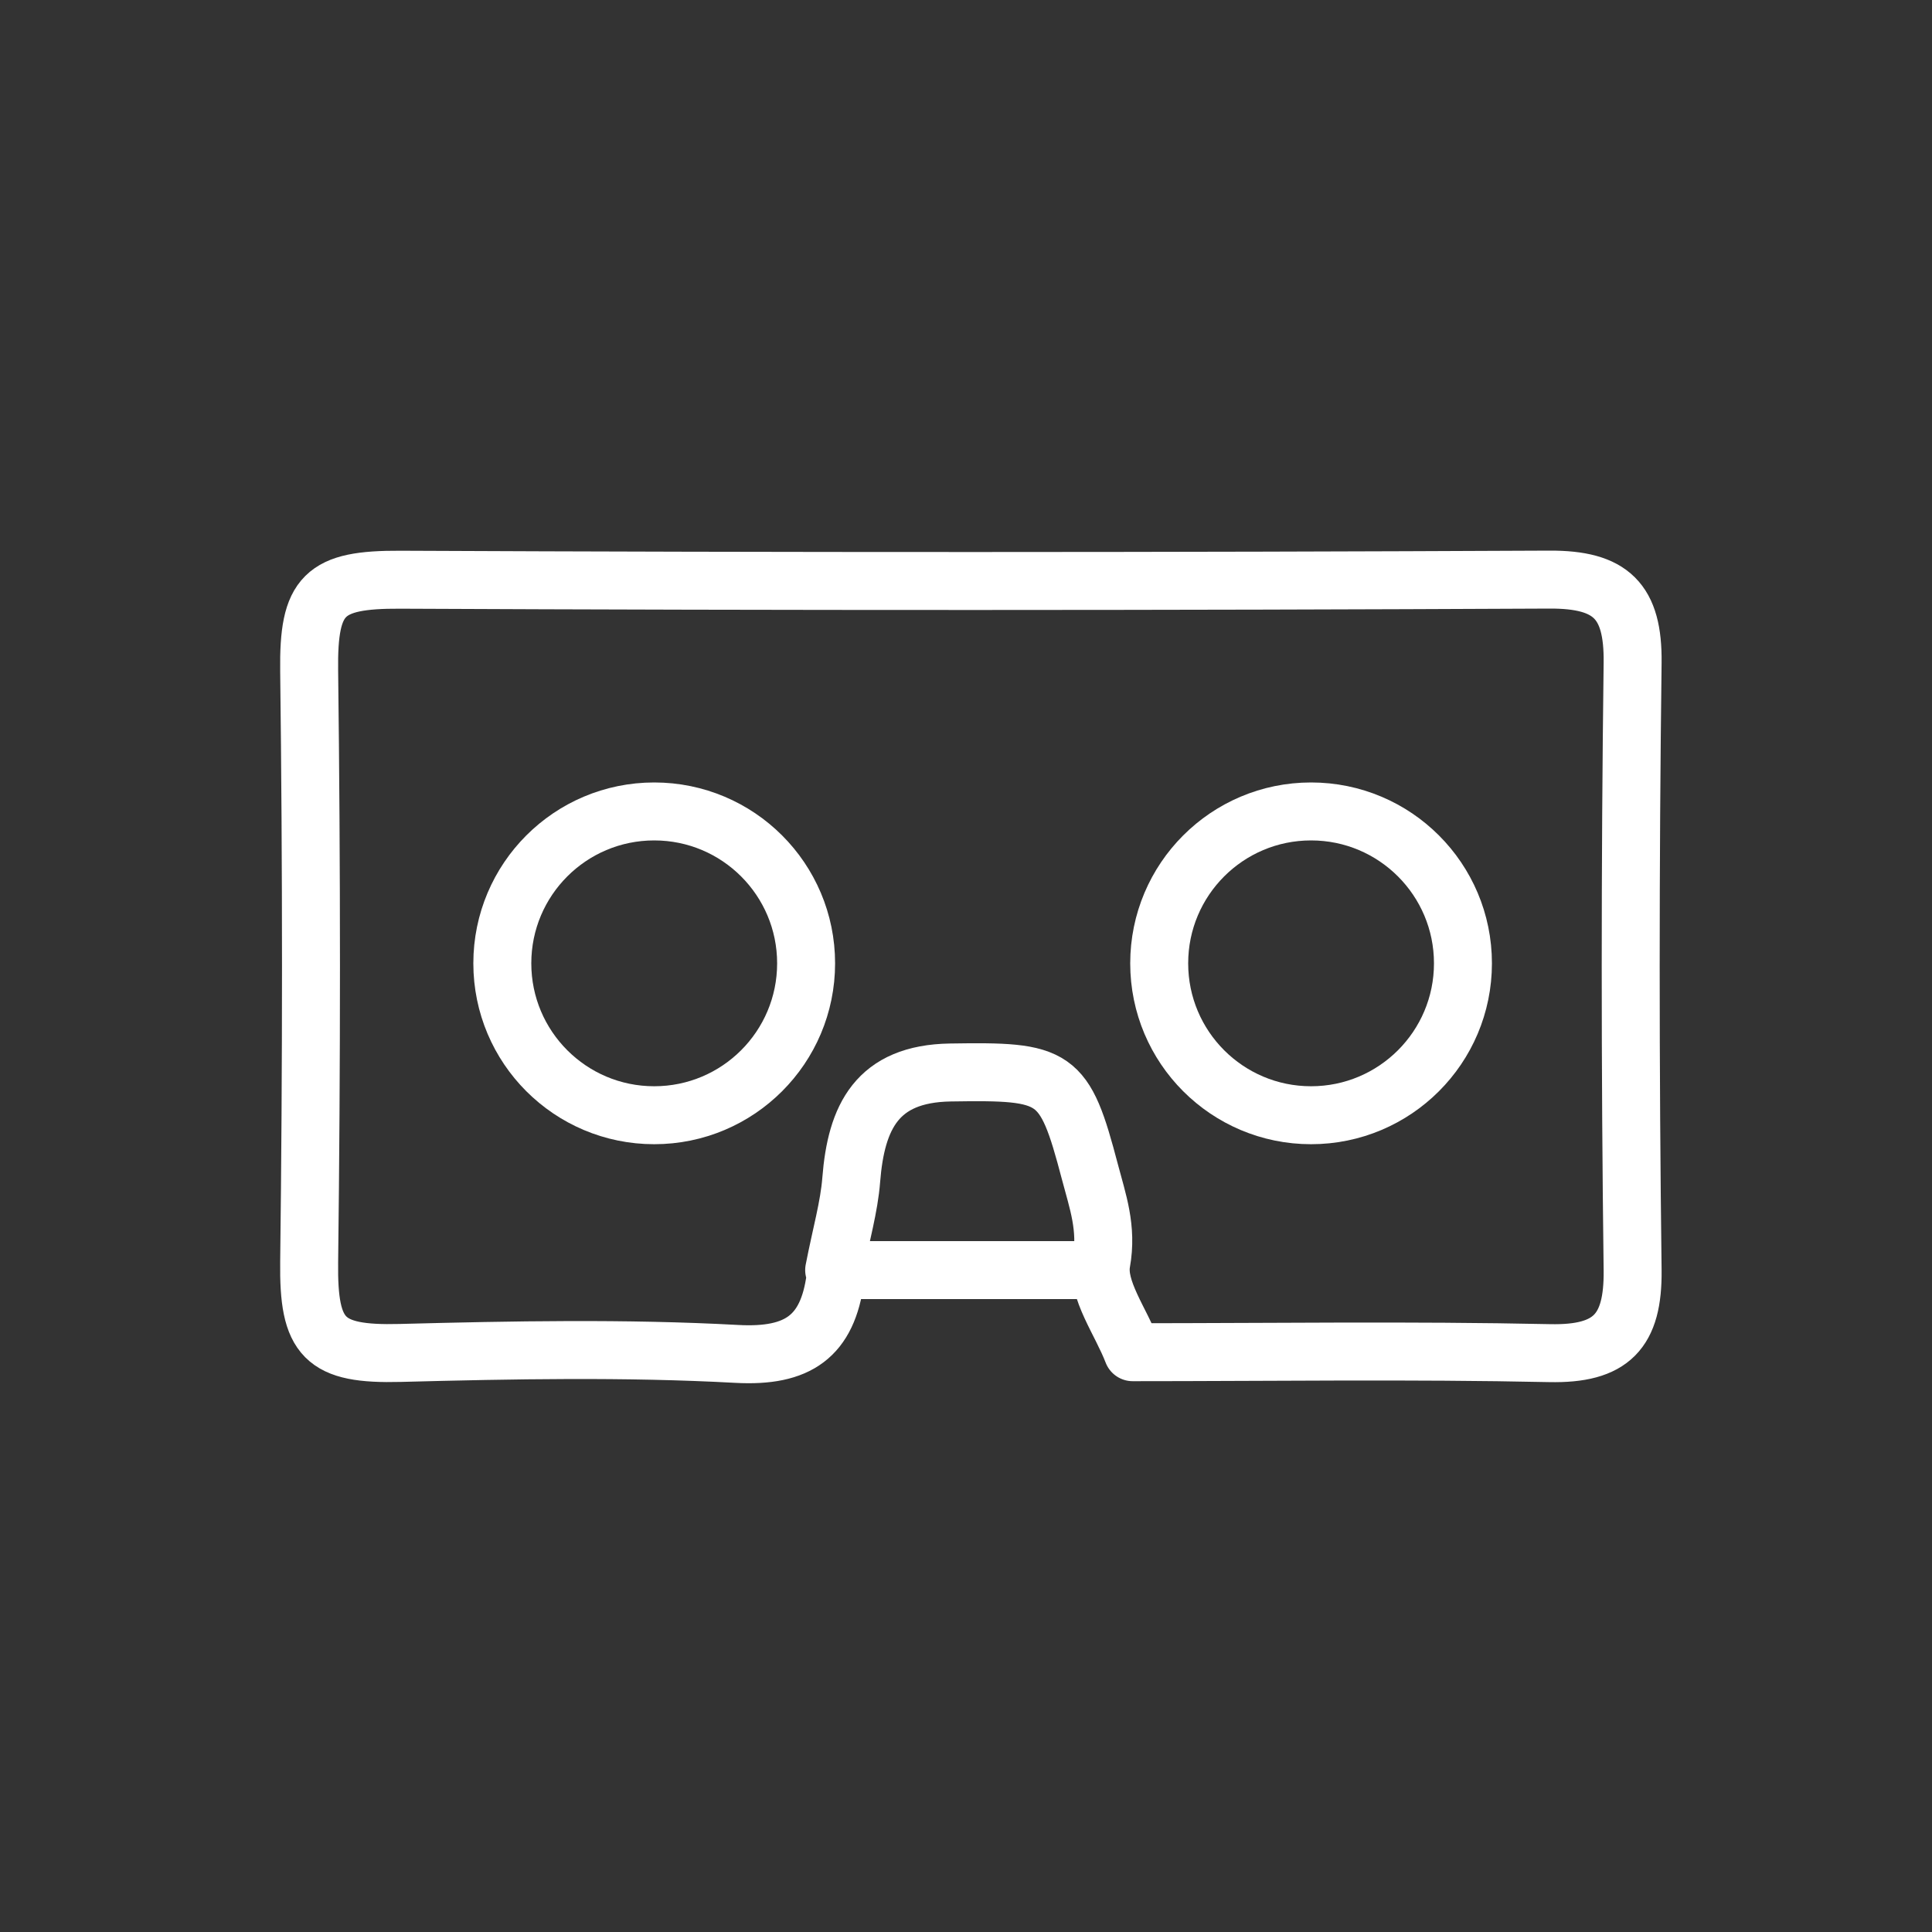
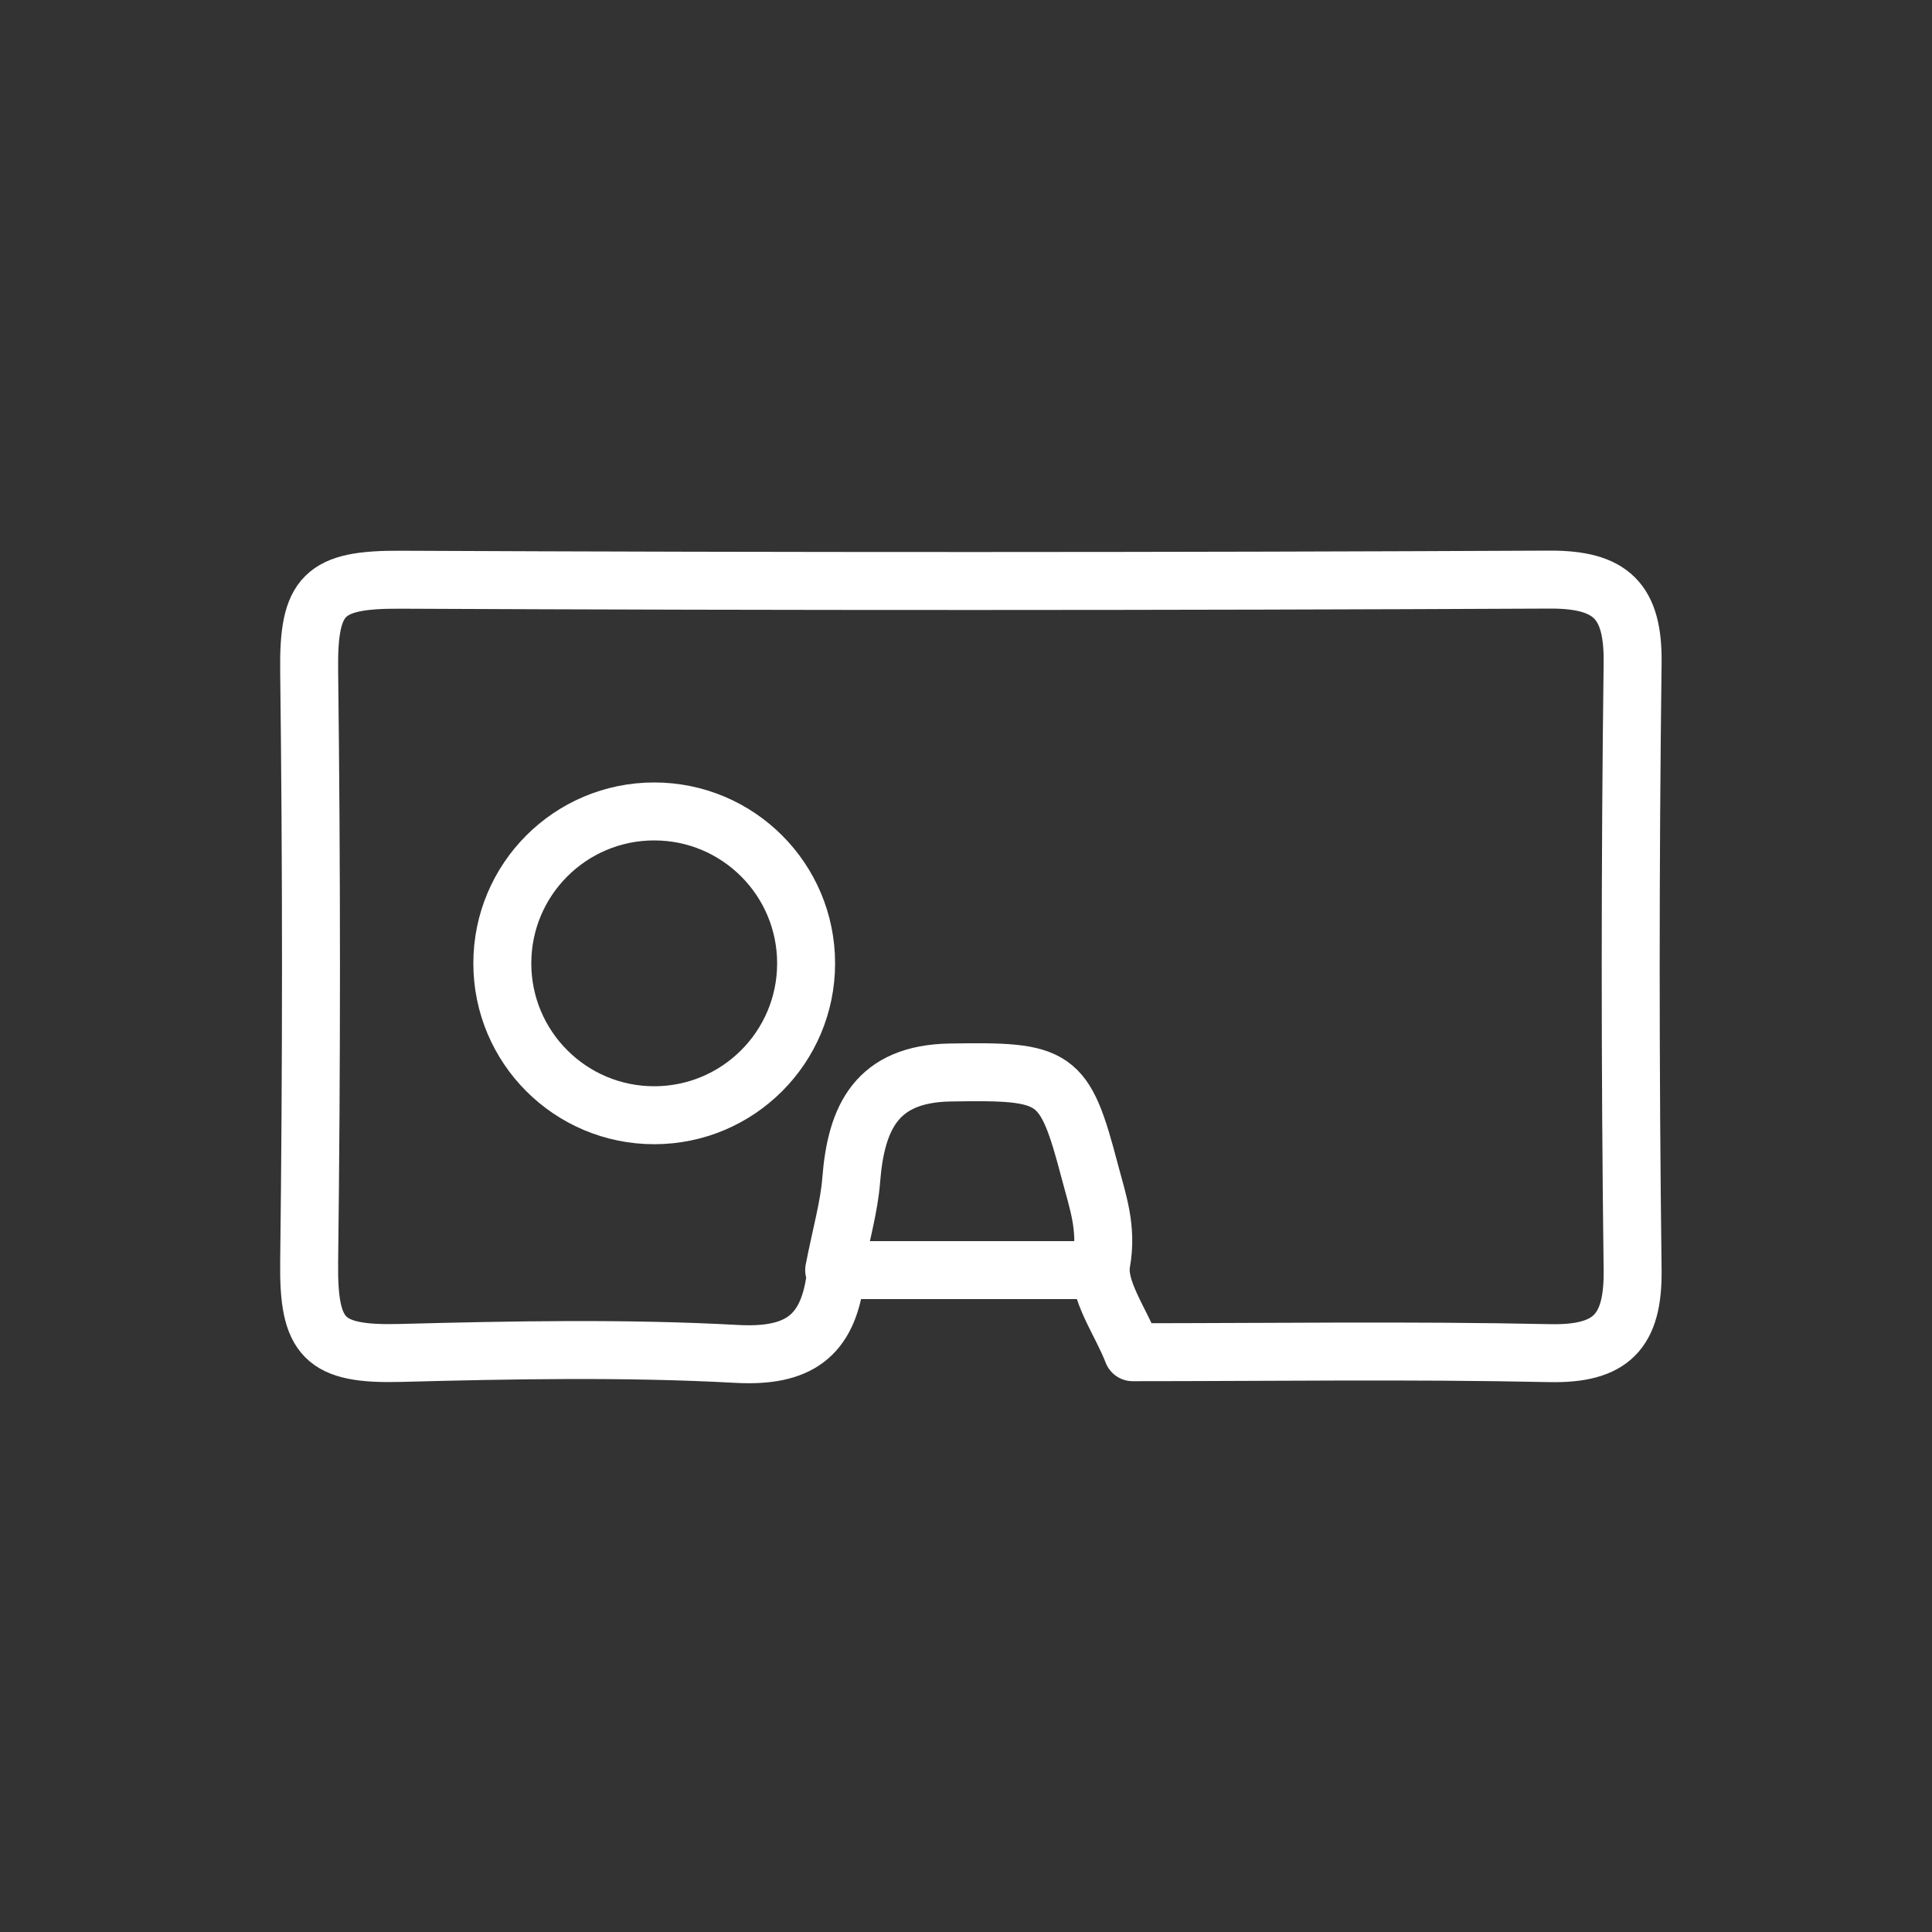
<svg xmlns="http://www.w3.org/2000/svg" width="50px" height="50px" viewBox="0 0 50 50" version="1.1">
  <rect x="0" y="0" width="50" height="50" fill="#333333" stroke="none" />
  <title>Elements / Icons / Expertises / VR</title>
  <desc>Created with Sketch.</desc>
  <g id="Elements-/-Icons-/-Expertises-/-VR" stroke="none" stroke-width="1" fill="none" fill-rule="evenodd" stroke-linecap="round" stroke-linejoin="round">
    <path d="M28.205,32.87 L21.588,32.87 C21.77,31.934 21.975,31.239 22.03,30.532 C22.158,28.909 22.694,27.787 24.594,27.756 C27.342,27.712 27.545,27.81 28.205,30.321 C28.406,31.087 28.663,31.778 28.502,32.673 C28.377,33.37 29.012,34.205 29.314,34.995 C32.879,34.995 36.492,34.942 40.102,35.019 C41.698,35.053 42.271,34.465 42.252,32.87 C42.186,27.63 42.186,22.389 42.252,17.149 C42.271,15.554 41.696,14.993 40.102,15 C30.188,15.047 20.273,15.049 10.359,15.003 C8.384,14.994 7.976,15.385 8.001,17.361 C8.064,22.459 8.064,27.559 8.001,32.658 C7.976,34.634 8.383,35.065 10.359,35.014 C13.261,34.938 16.172,34.882 19.067,35.039 C20.66,35.126 21.416,34.582 21.619,33.082" id="Stroke-1" stroke="#FFFFFF" stroke-width="1.5" />
    <path d="M20.862,24.931 C20.862,27.102 19.102,28.862 16.931,28.862 C14.759,28.862 13,27.102 13,24.931 C13,22.76 14.759,21 16.931,21 C19.102,21 20.862,22.76 20.862,24.931 Z" id="Stroke-3" stroke="#FFFFFF" stroke-width="1.5" />
-     <path d="M37.861,24.931 C37.861,27.102 36.101,28.862 33.93,28.862 C31.759,28.862 30,27.102 30,24.931 C30,22.76 31.759,21 33.93,21 C36.101,21 37.861,22.76 37.861,24.931 Z" id="Stroke-5" stroke="#FFFFFF" stroke-width="1.5" />
  </g>
</svg>